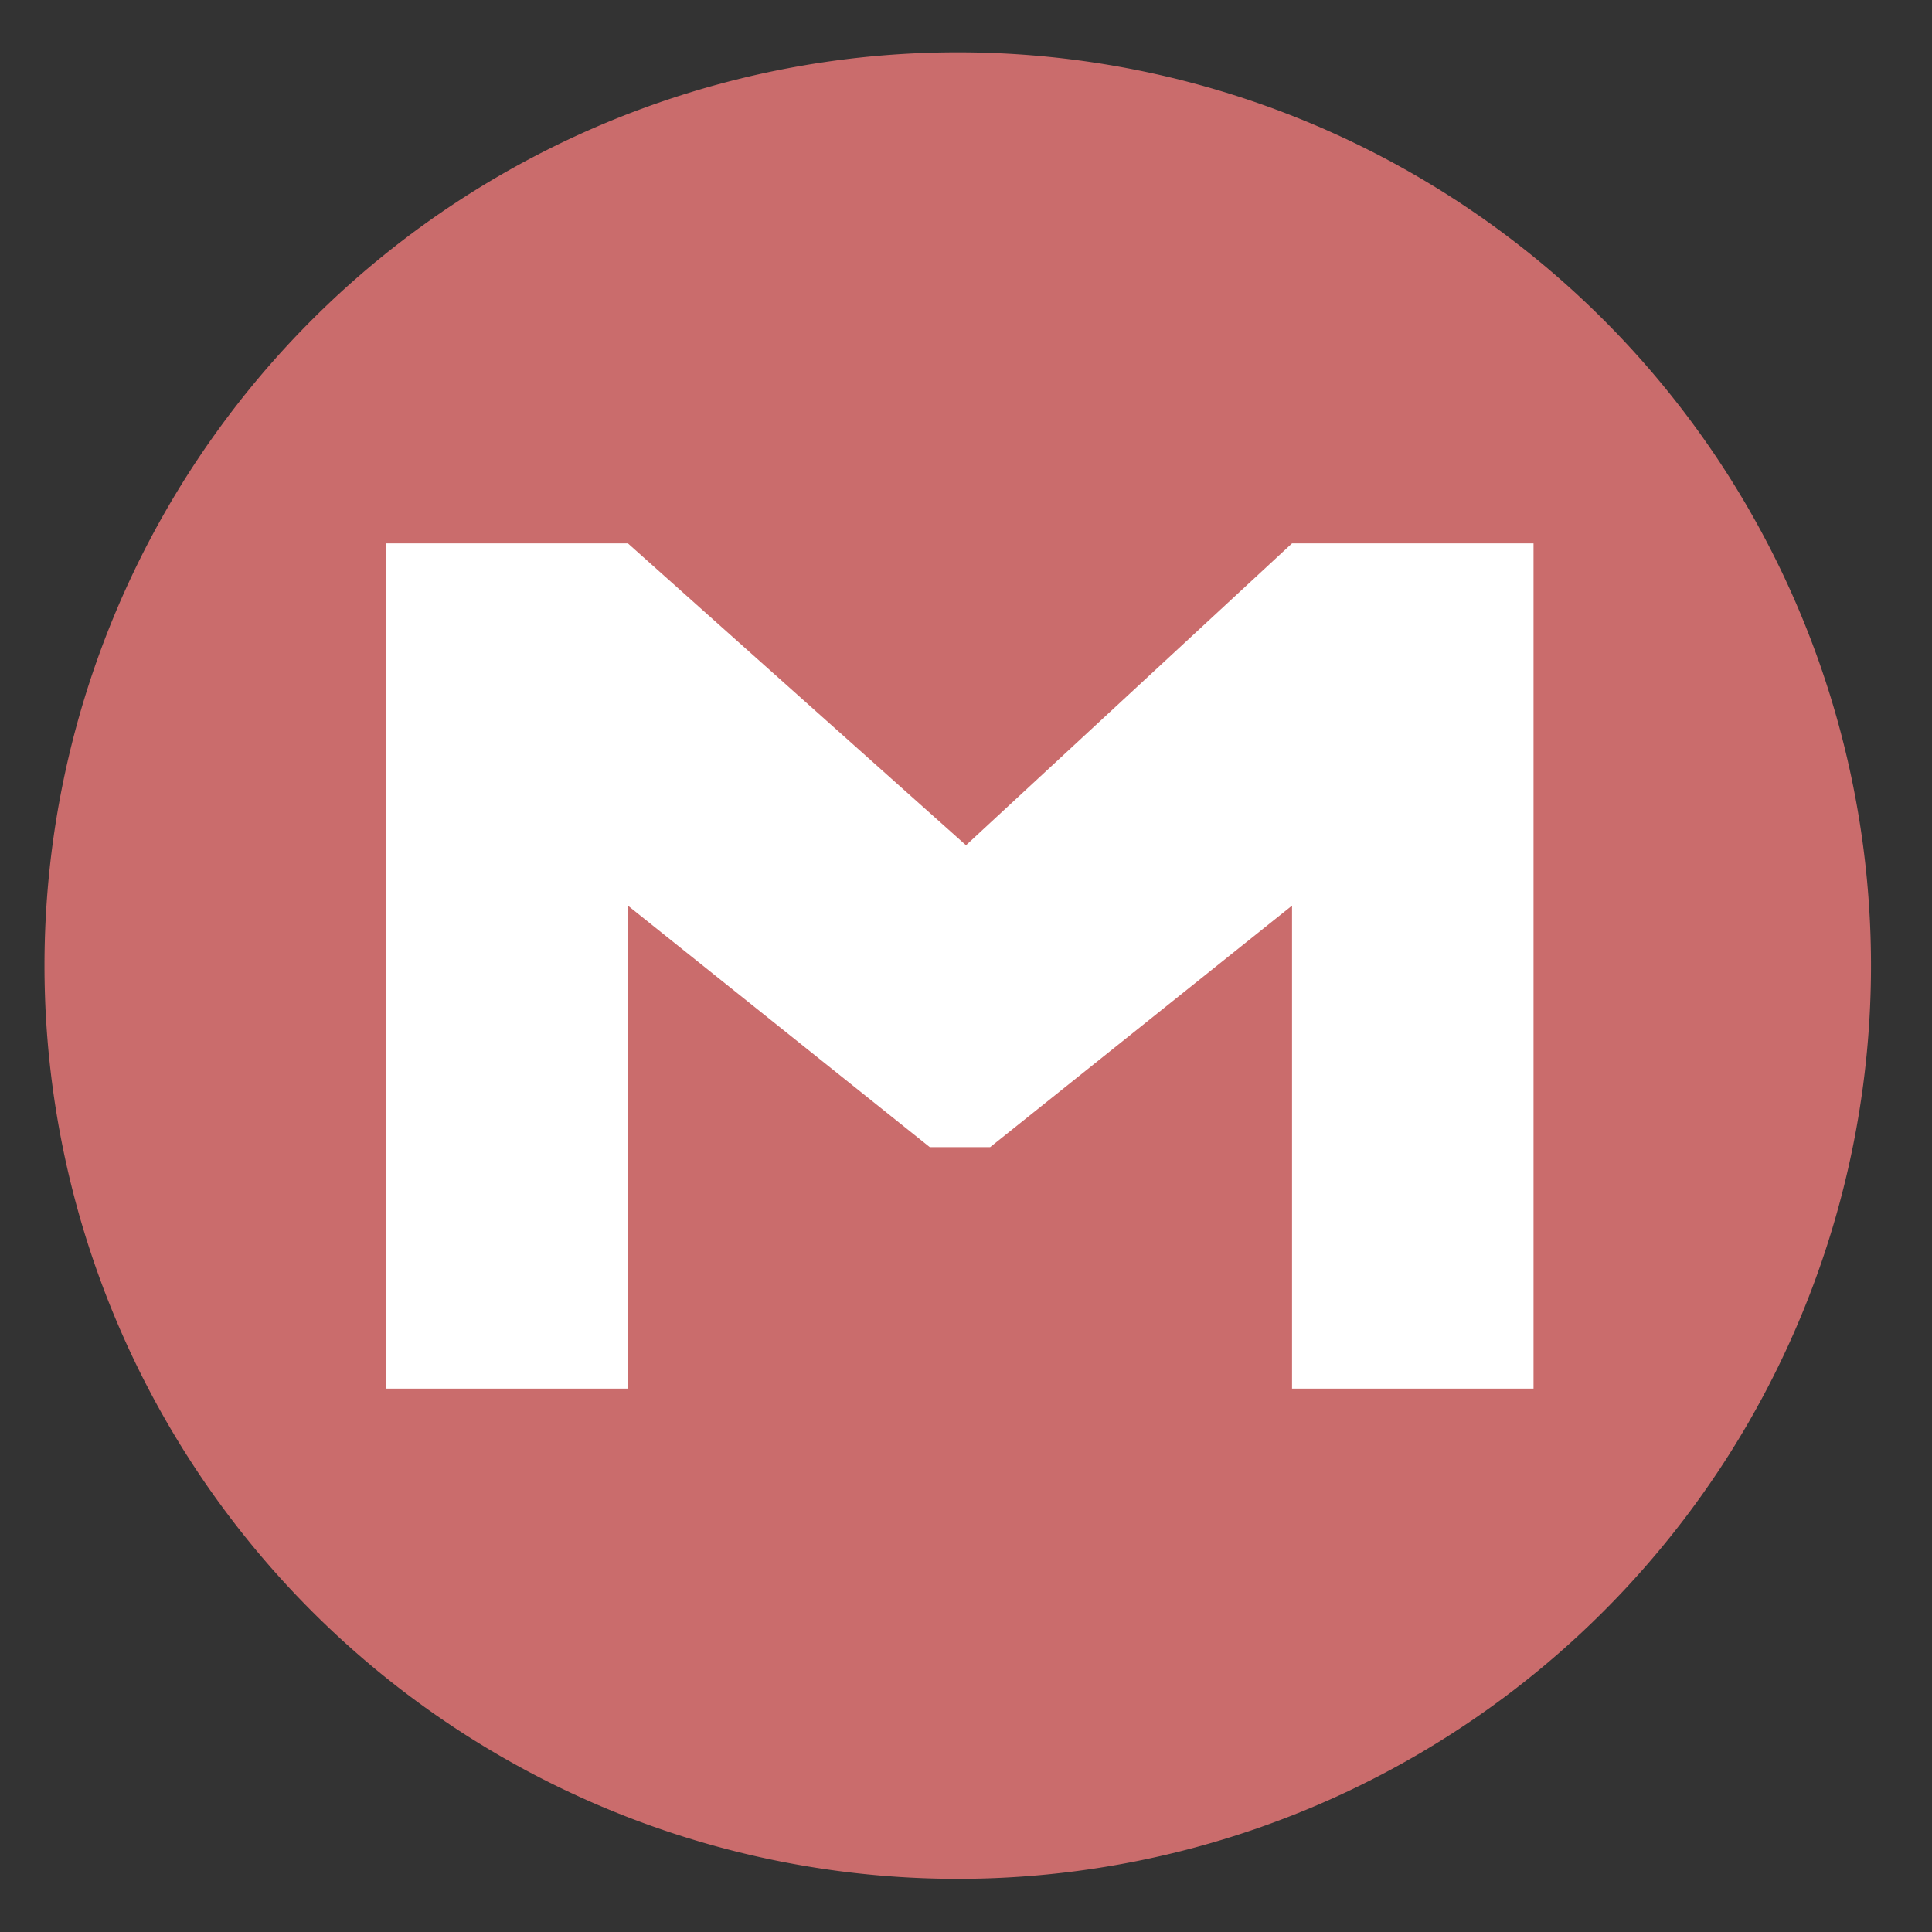
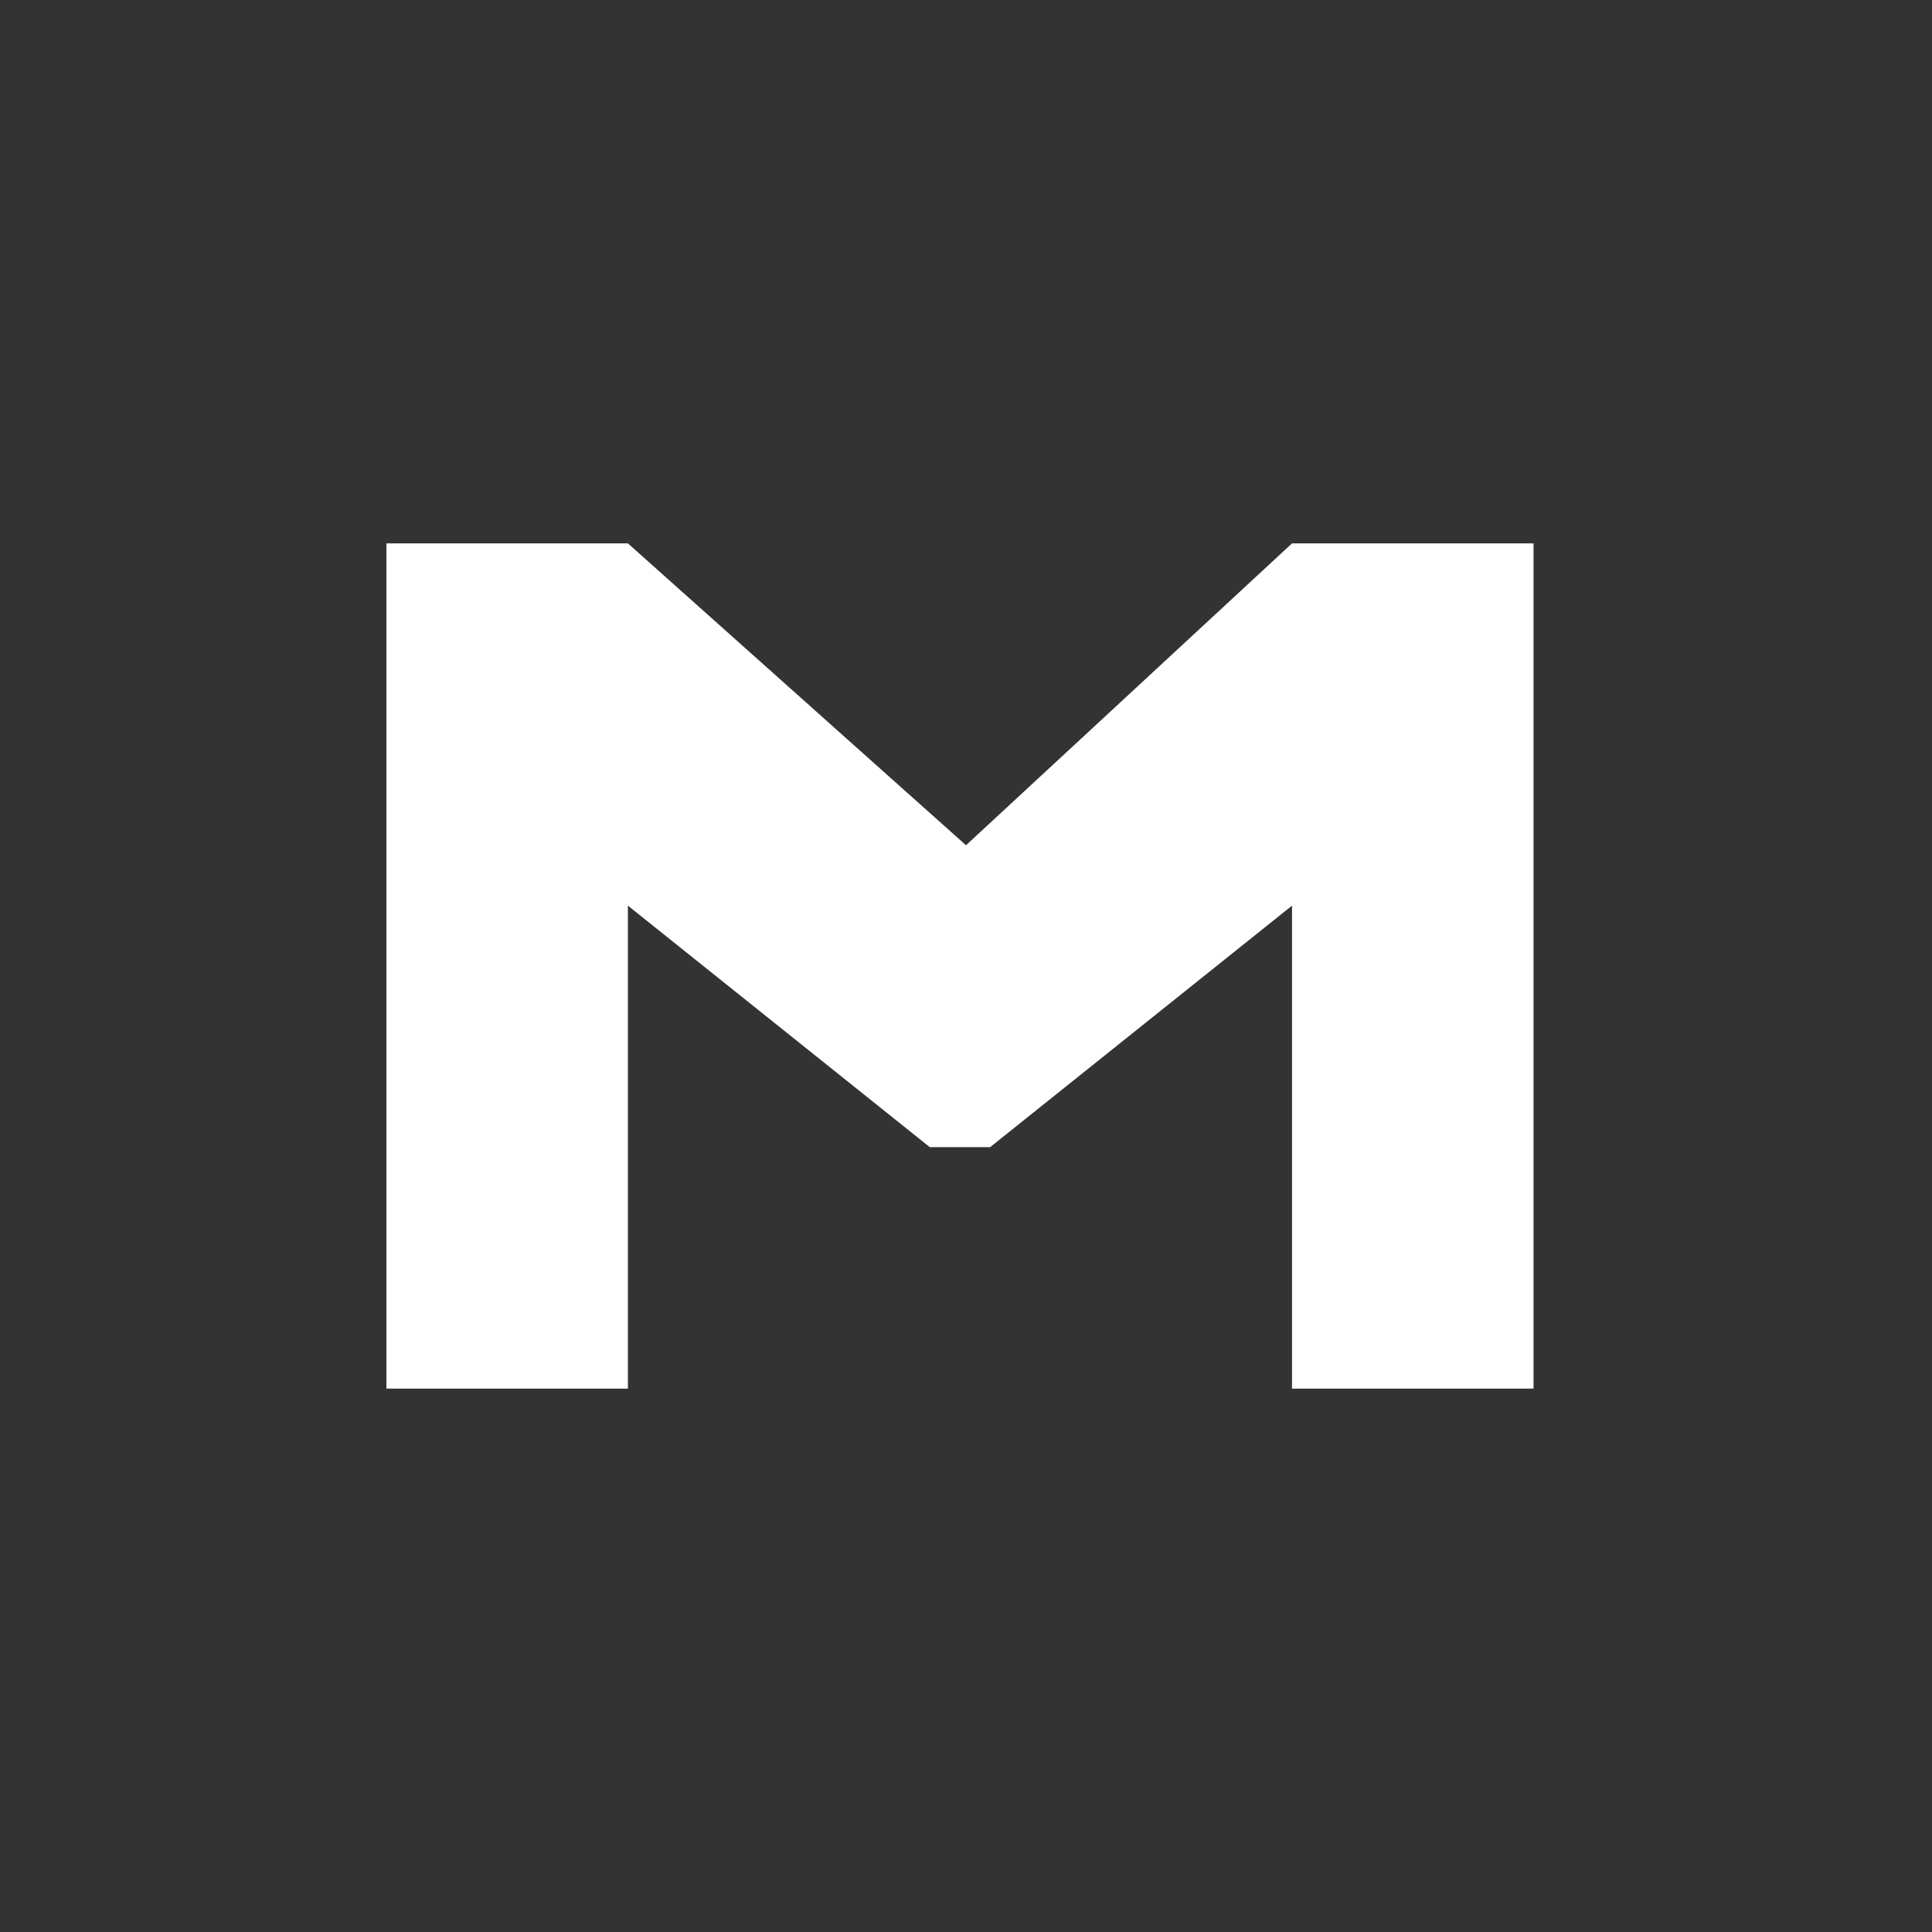
<svg xmlns="http://www.w3.org/2000/svg" height="48" width="48">
  <rect width="100%" height="100%" fill="#333333" stroke="none" />
-   <path d="m44.322 27.405a19.73 19.73 0 0 1 -19.73 19.73 19.73 19.73 0 0 1 -19.73-19.73 19.73 19.73 0 0 1 19.73-19.73 19.73 19.73 0 0 1 19.73 19.73z" fill="#cc6d6d" opacity=".99" transform="matrix(1.15 0 0 1.15 -4.486 -7.526)" />
  <path d="m9.6 34.5h6v-12l7.5 6h1.5l7.5-6v12h6v-21h-6l-8.1 7.5-8.4-7.5h-6z" fill="#fff" />
</svg>